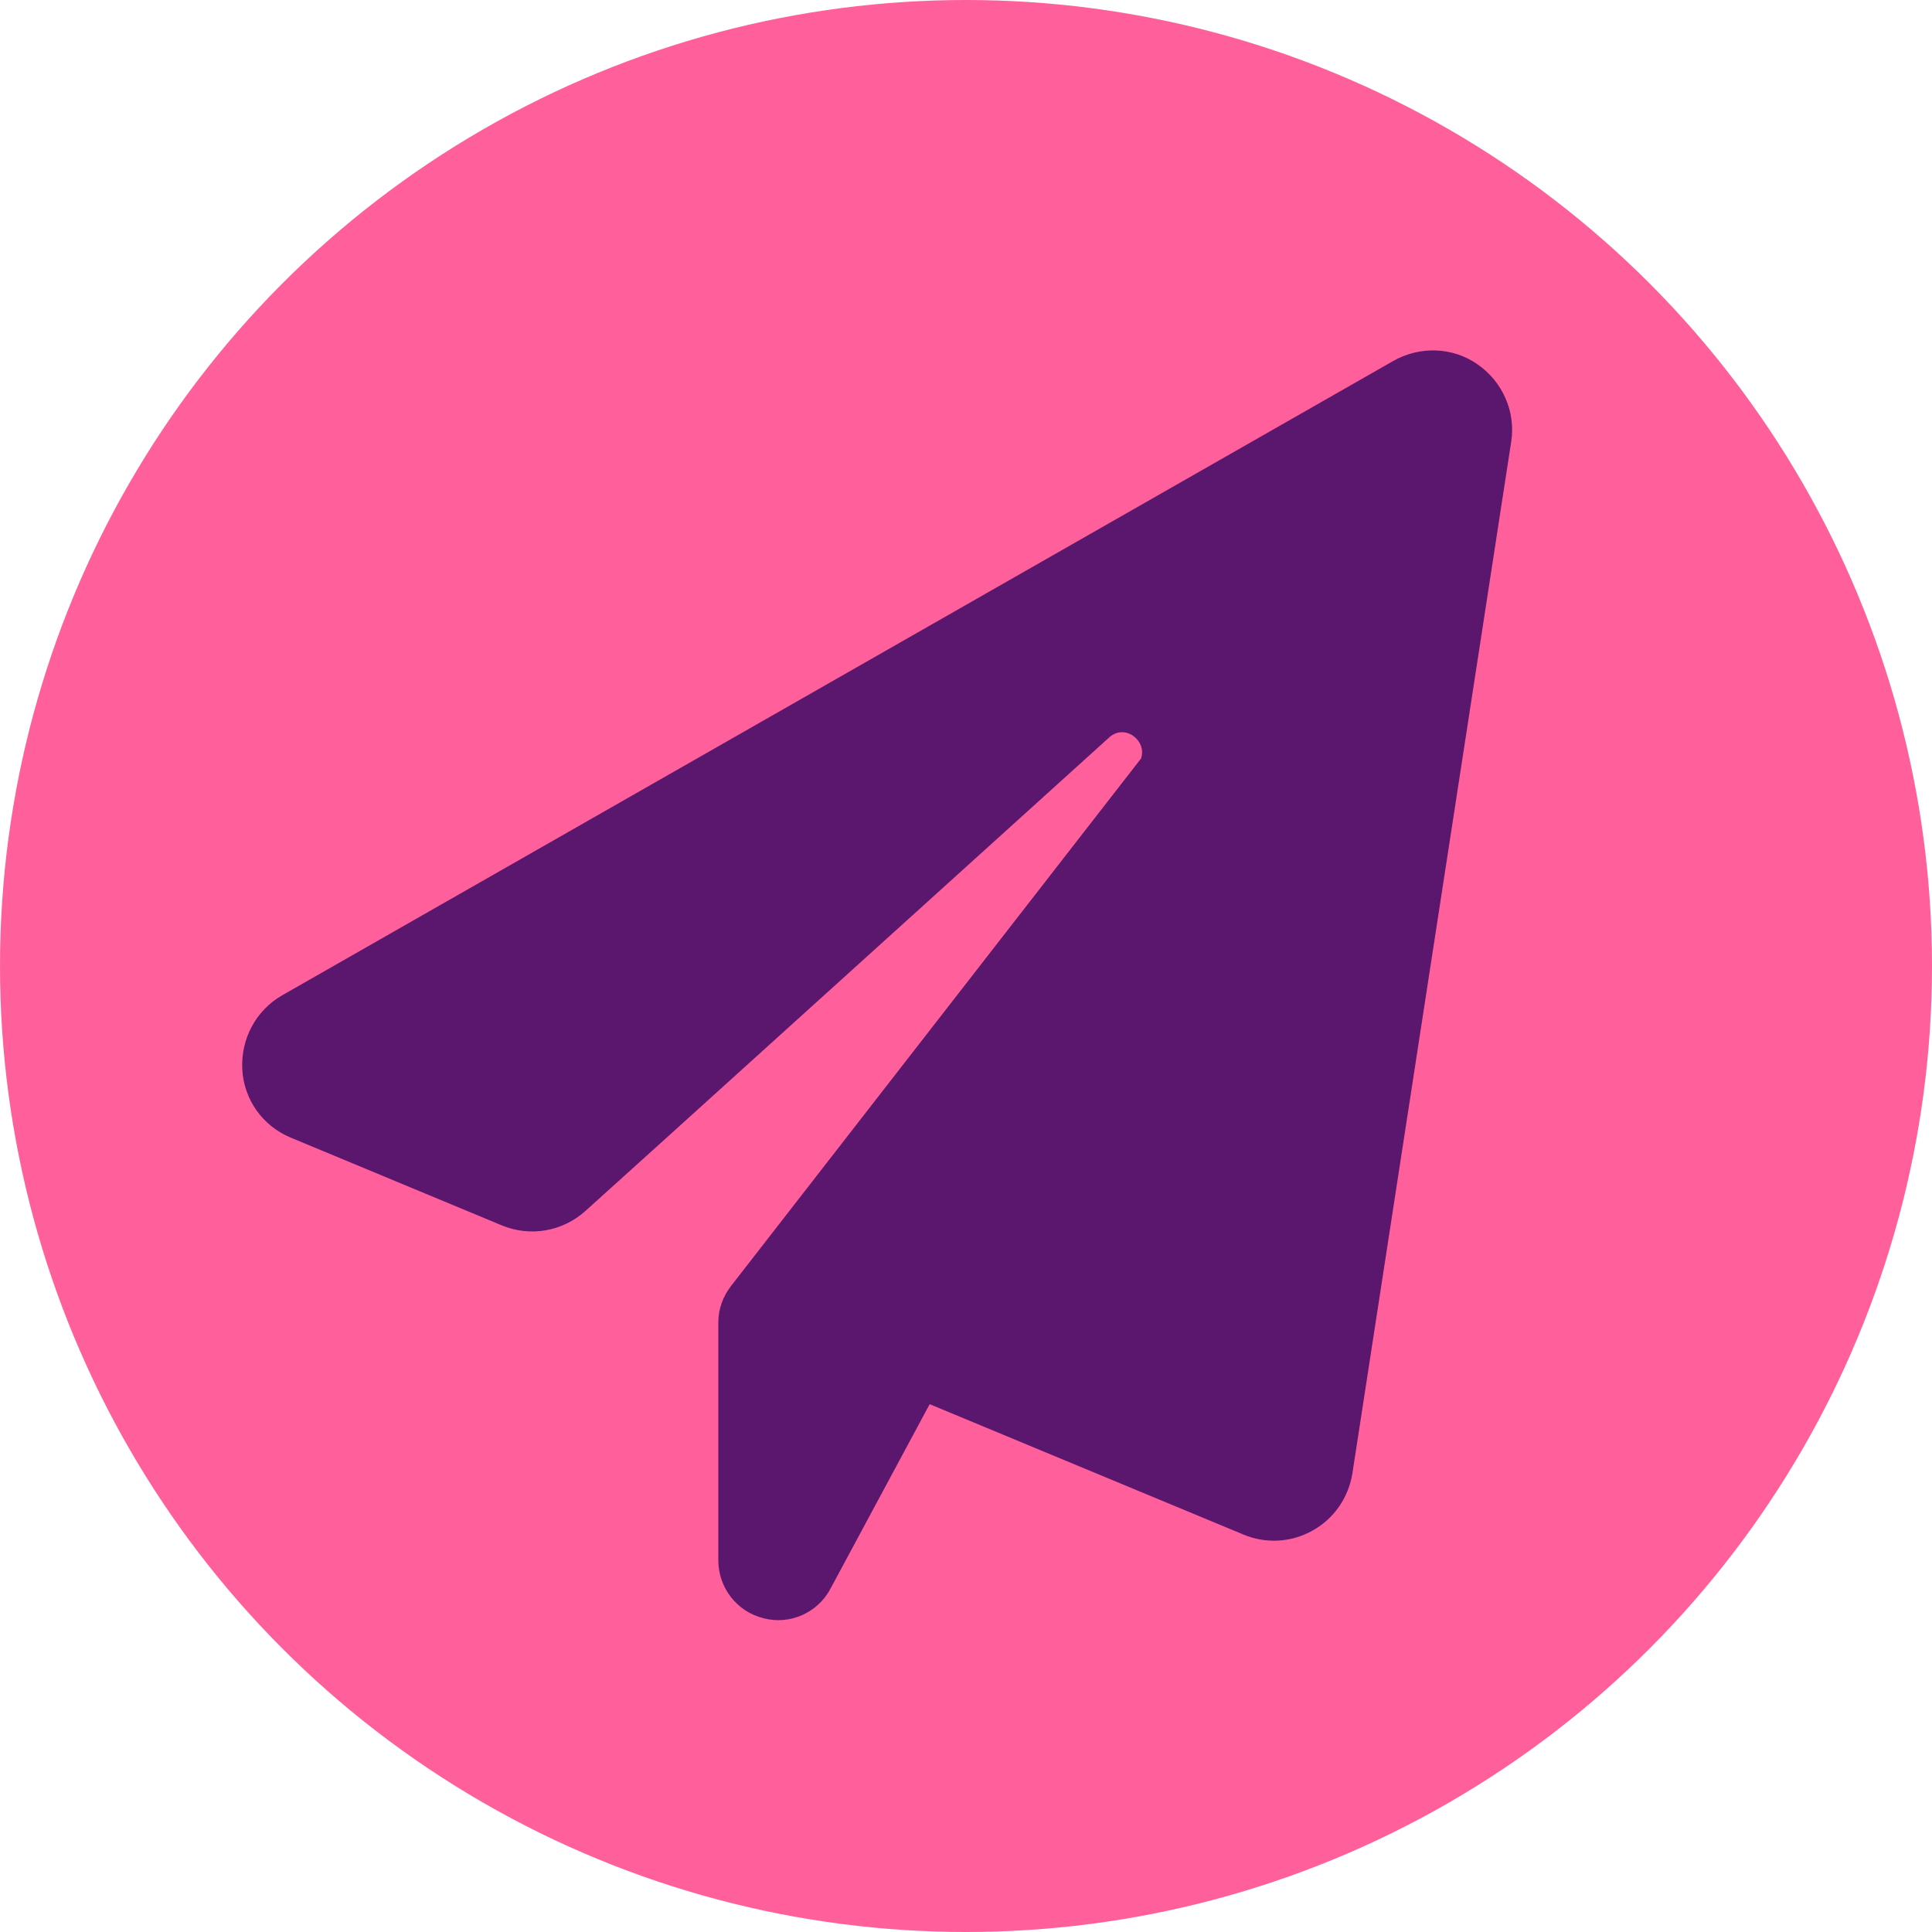
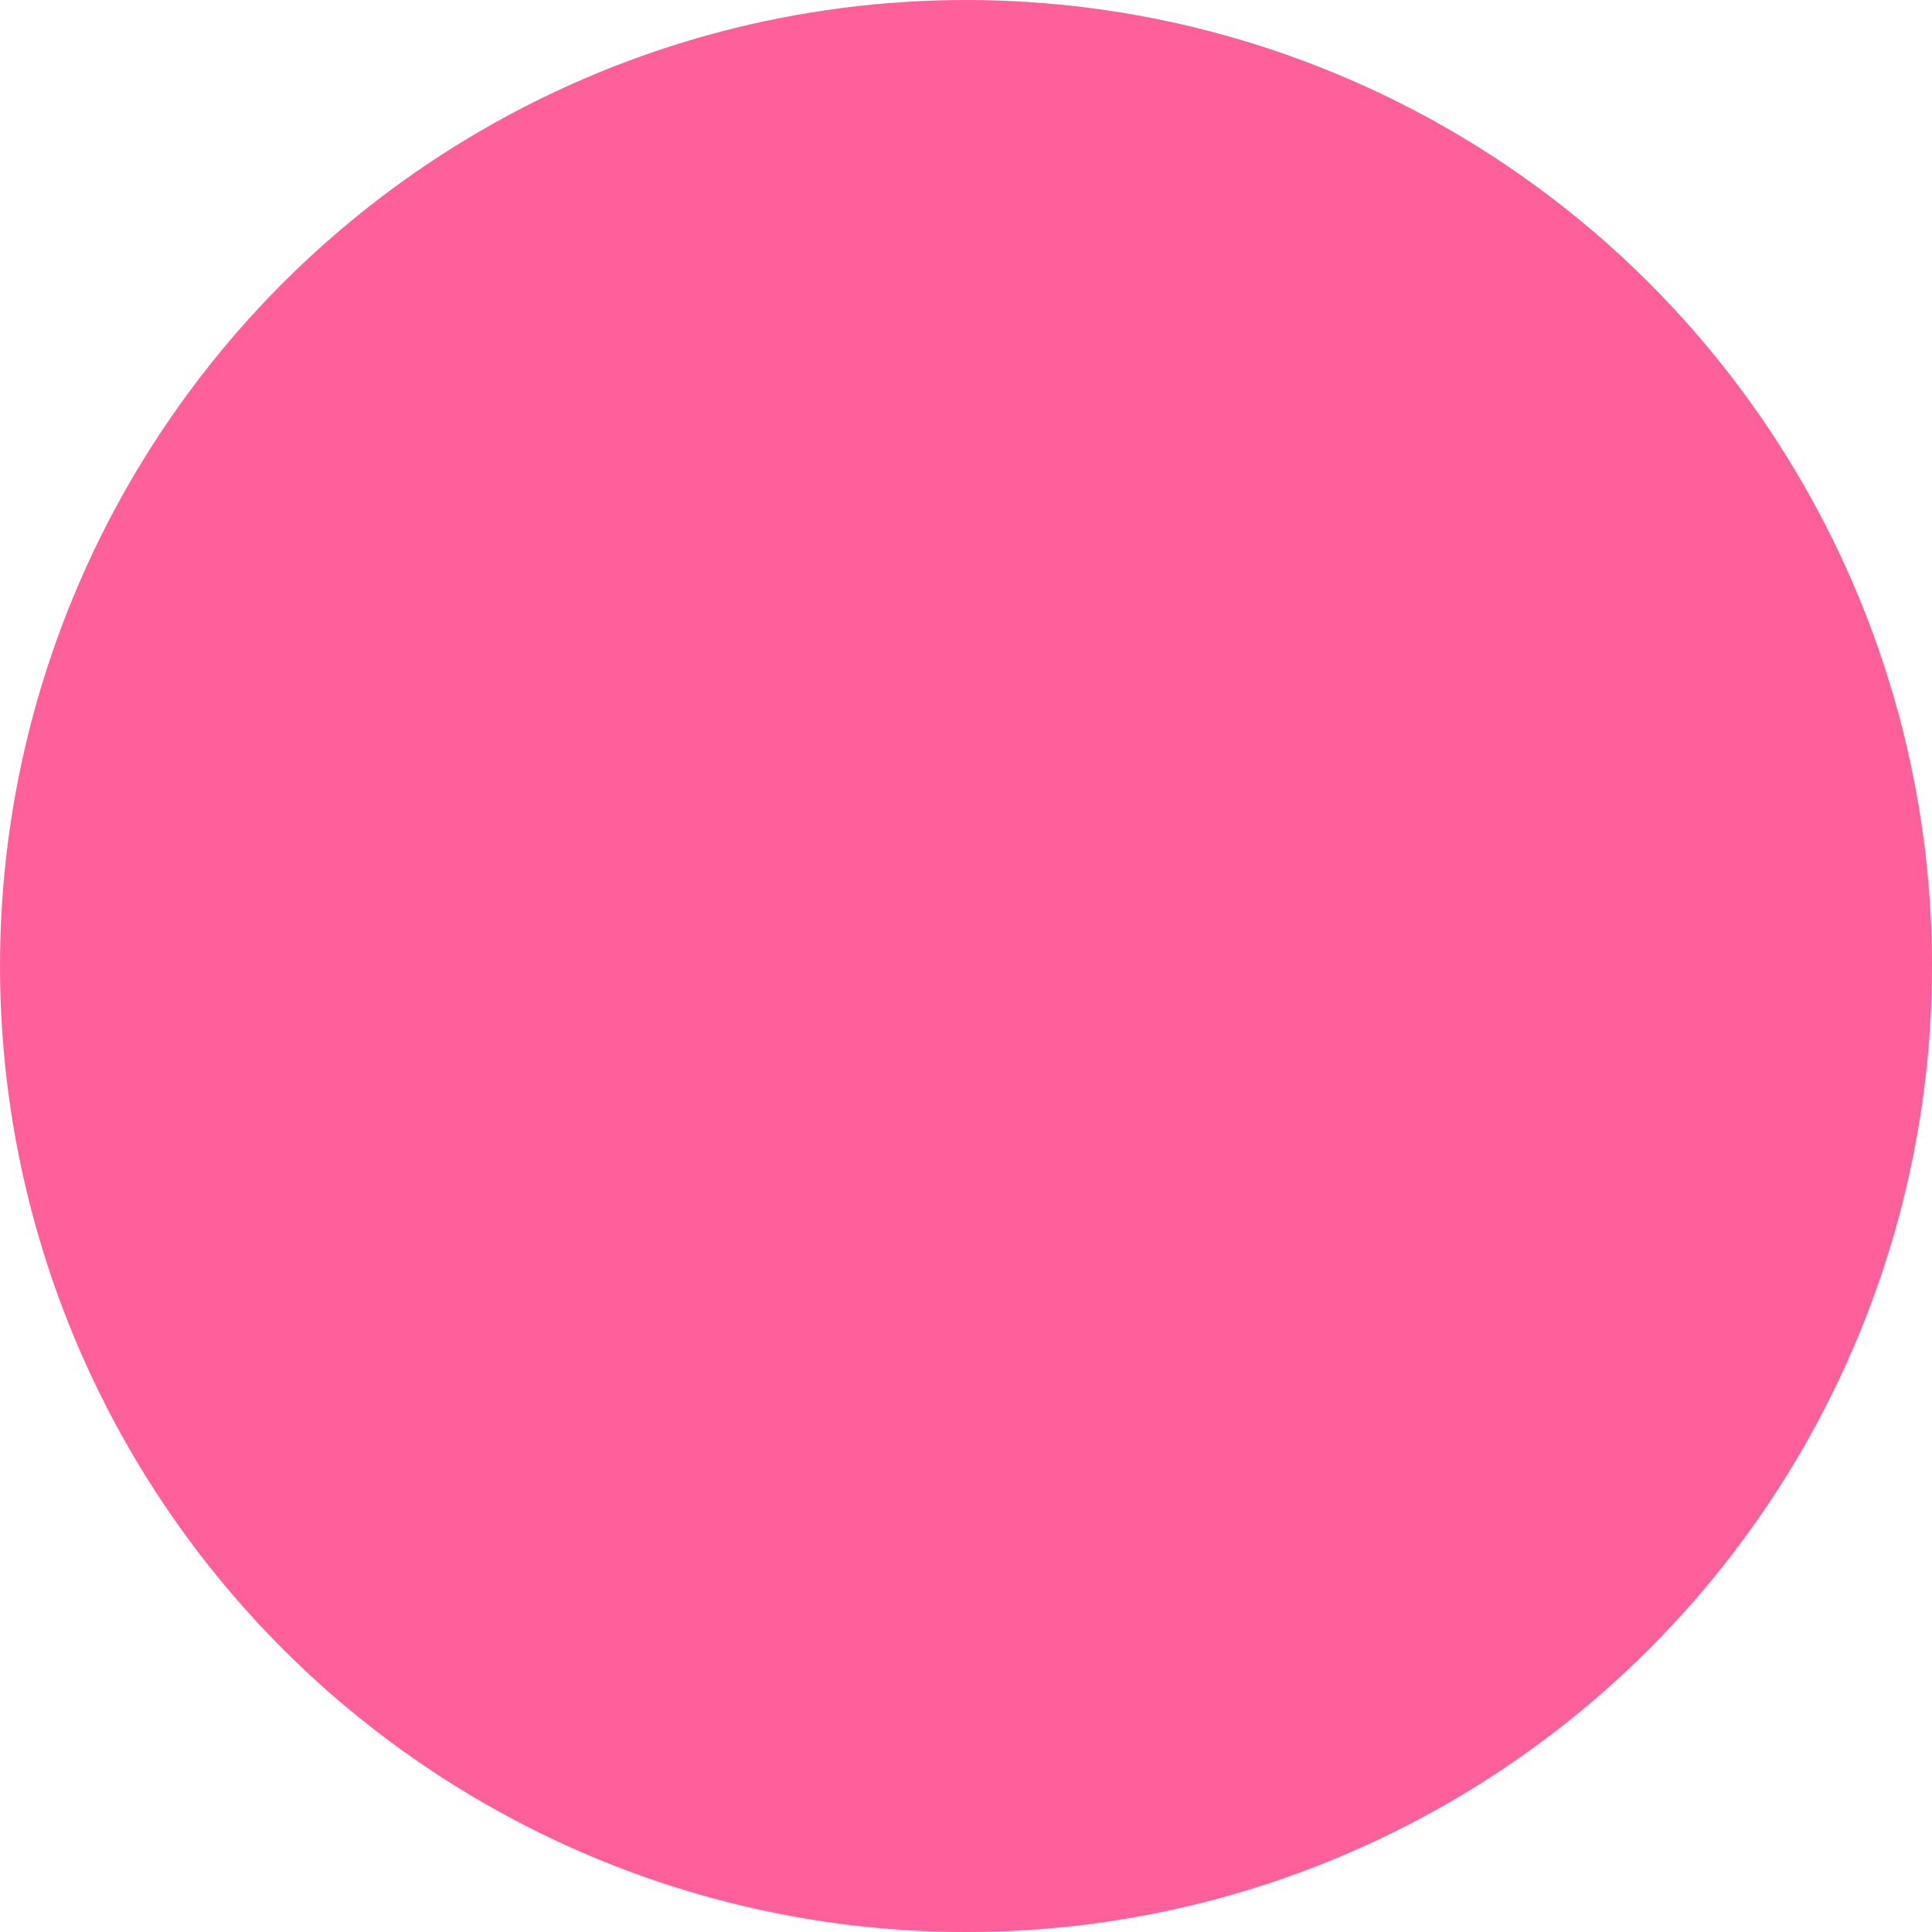
<svg xmlns="http://www.w3.org/2000/svg" version="1.1" id="design" x="0px" y="0px" viewBox="0 0 500 500" style="enable-background:new 0 0 500 500;" xml:space="preserve">
  <style type="text/css">
	.st0{fill:#FF609B;}
	.st1{fill:#5B166E;}
</style>
  <circle class="st0" cx="250" cy="250" r="250" />
-   <path class="st1" d="M382.4,94.3c6.5,4.5,9.9,12.3,8.7,20l-41.1,267c-1,6.2-4.7,11.7-10.3,14.8c-5.5,3.1-12.1,3.5-18,1l-81.1-33.7  l-25.7,47.8c-3.3,6.2-10.5,9.4-17.3,7.6c-6.9-1.7-11.7-7.9-11.7-15v-61.6c0-3.4,1.2-6.7,3.3-9.4l106.1-136.5  c1.6-4.6-4.2-9.2-8.3-5.4L172,294.9l-20.5,18.5l0,0c-5.9,5.3-14.3,6.8-21.7,3.7l-54.6-22.7c-7.2-3-12.1-9.8-12.5-17.7  c-0.4-7.8,3.5-15.2,10.3-19.1L360.6,93.4C367.5,89.5,376,89.8,382.4,94.3L382.4,94.3L382.4,94.3z" />
</svg>